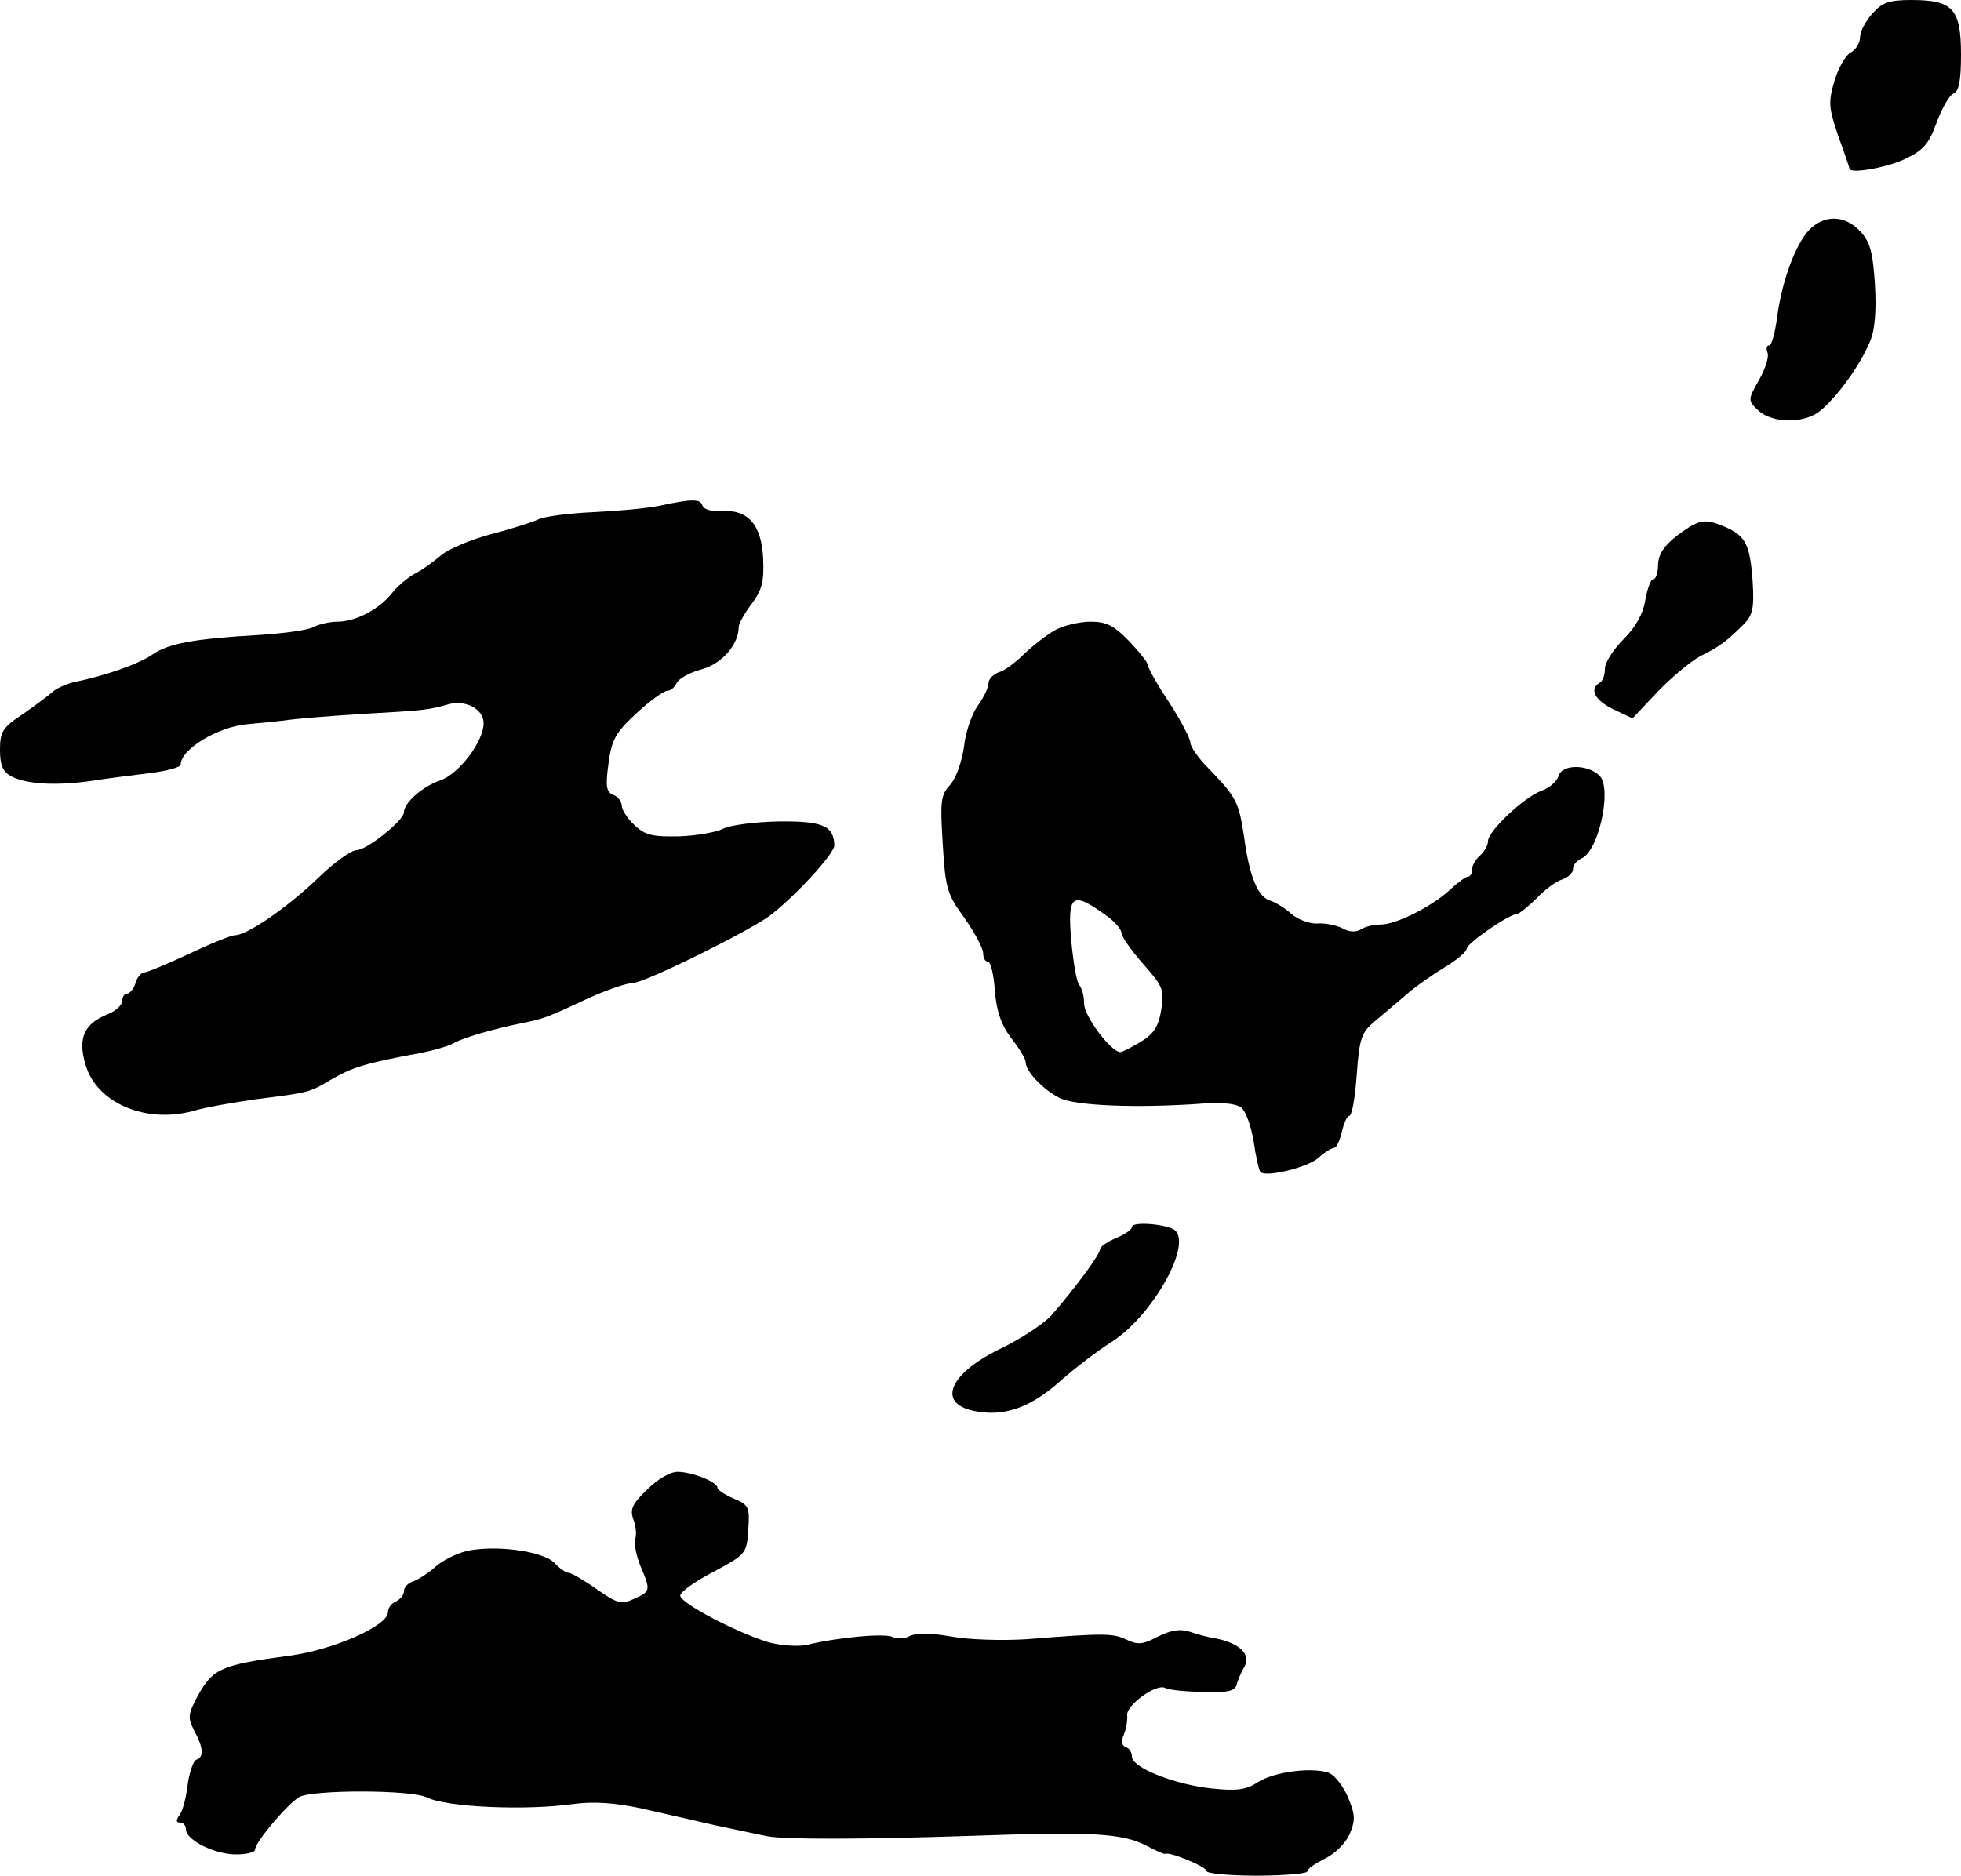
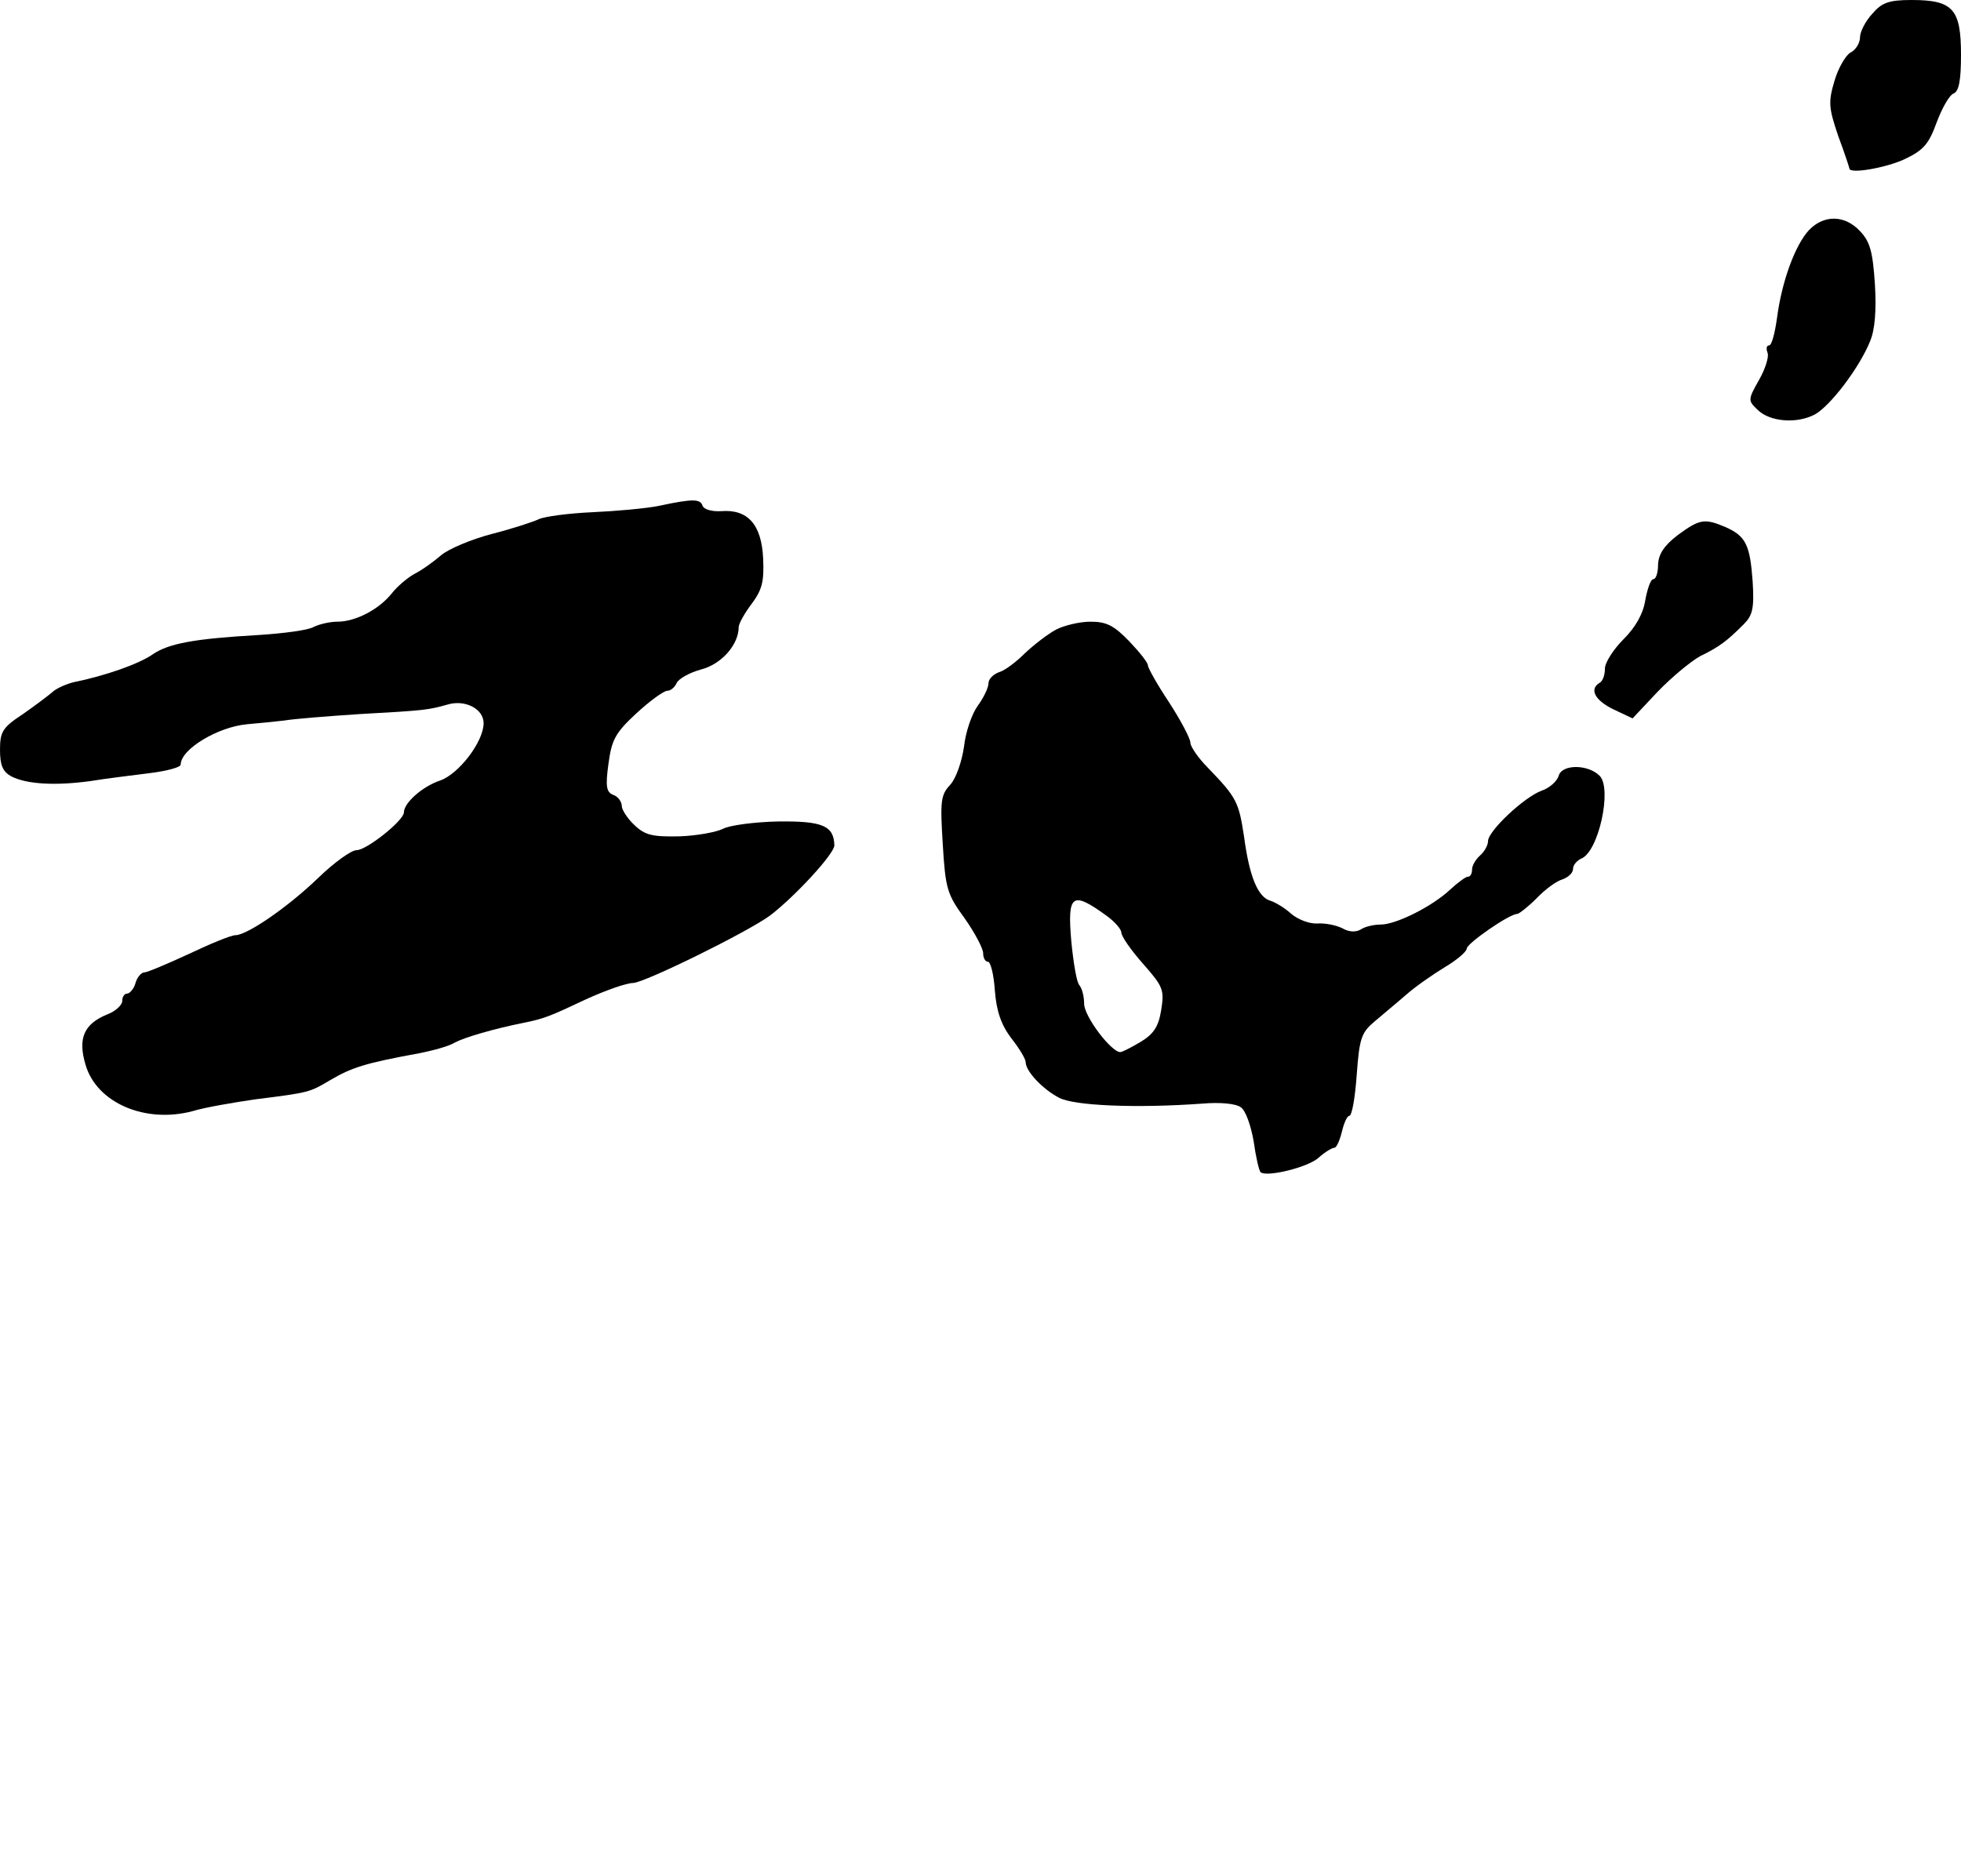
<svg xmlns="http://www.w3.org/2000/svg" version="1.0" width="369pt" height="353pt" viewBox="0 0 369 353" preserveAspectRatio="xMidYMid meet">
  <g transform="translate(0,353) scale(0.1,-0.1)" fill="#000000" stroke="none">
    <path d="M3523 3504 c-13 -14 -23 -34 -23 -44 0 -11 -8 -24 -18 -29 -9 -5 -23 -29 -30 -53 -12 -40 -11 -51 7 -104 12 -32 21 -60 21 -61 0 -11 68 1 103 17 36 17 46 28 61 69 10 27 24 52 32 55 10 4 14 24 14 73 0 86 -15 103 -93 103 -43 0 -56 -5 -74 -26z" />
    <path d="M3404 3097 c-26 -28 -51 -96 -60 -164 -4 -29 -10 -53 -15 -53 -5 0 -6 -6 -3 -14 3 -7 -4 -30 -16 -51 -21 -37 -21 -39 -3 -56 23 -23 74 -27 108 -9 29 16 84 88 104 138 9 21 12 58 9 107 -4 61 -9 80 -28 100 -29 31 -68 31 -96 2z" />
    <path d="M1240 2578 c-25 -5 -81 -10 -126 -12 -44 -2 -89 -8 -100 -13 -10 -5 -50 -18 -89 -28 -38 -10 -81 -28 -95 -40 -14 -12 -36 -28 -50 -35 -13 -7 -33 -24 -43 -37 -24 -30 -68 -53 -102 -53 -15 0 -35 -5 -45 -10 -10 -6 -56 -12 -102 -15 -123 -7 -170 -16 -200 -36 -25 -18 -90 -41 -150 -53 -15 -4 -33 -12 -40 -19 -7 -6 -32 -25 -55 -41 -38 -25 -43 -33 -43 -67 0 -29 5 -41 21 -50 29 -15 83 -18 149 -9 30 5 81 11 112 15 32 4 58 11 58 16 0 29 70 71 125 76 22 2 54 5 70 7 17 3 80 8 140 12 127 7 131 8 167 18 33 10 68 -8 68 -35 0 -35 -47 -96 -82 -108 -33 -11 -68 -42 -68 -60 0 -15 -70 -71 -89 -71 -10 0 -42 -23 -72 -52 -57 -55 -134 -108 -156 -108 -8 0 -47 -16 -87 -35 -41 -19 -79 -35 -84 -35 -6 0 -14 -9 -17 -20 -3 -11 -11 -20 -16 -20 -5 0 -9 -6 -9 -14 0 -7 -12 -19 -28 -25 -44 -18 -56 -45 -41 -95 21 -72 113 -111 202 -87 23 7 76 16 117 22 103 13 102 13 141 36 41 24 65 32 169 51 25 5 55 13 66 20 19 10 74 26 129 37 40 8 51 13 117 44 37 17 77 31 89 31 21 0 216 96 258 127 46 35 121 116 121 132 -1 37 -22 46 -106 45 -44 -1 -91 -7 -104 -14 -12 -6 -49 -13 -82 -14 -50 -1 -64 2 -84 21 -13 12 -24 29 -24 36 0 8 -7 18 -16 21 -13 5 -15 16 -9 59 6 45 13 58 53 95 25 23 51 42 58 42 6 0 14 7 17 14 3 8 24 20 46 26 39 10 71 47 71 80 0 6 11 26 24 43 20 27 24 42 22 86 -3 64 -29 93 -79 89 -17 -1 -32 3 -35 10 -4 13 -17 14 -82 0z" />
    <path d="M3157 2523 c-26 -20 -36 -36 -37 -55 0 -16 -4 -28 -9 -28 -5 0 -11 -18 -15 -39 -4 -26 -18 -51 -41 -74 -19 -19 -35 -44 -35 -55 0 -12 -4 -24 -10 -27 -20 -12 -9 -33 26 -50 l36 -17 47 50 c26 27 62 57 80 67 37 18 51 29 82 60 17 17 20 30 17 80 -5 70 -13 86 -51 103 -40 17 -49 15 -90 -15z" />
    <path d="M1987 2345 c-15 -8 -41 -28 -58 -44 -16 -16 -38 -33 -49 -36 -11 -4 -20 -13 -20 -21 0 -8 -9 -27 -20 -42 -11 -15 -23 -49 -26 -77 -4 -28 -15 -60 -26 -72 -18 -19 -19 -31 -14 -112 5 -83 8 -94 41 -139 19 -27 35 -57 35 -66 0 -9 4 -16 9 -16 5 0 11 -24 13 -54 3 -39 12 -65 31 -90 15 -19 27 -39 27 -45 0 -17 32 -51 63 -67 28 -15 145 -20 269 -11 34 3 64 0 73 -7 9 -6 19 -35 24 -64 4 -29 10 -55 13 -58 11 -10 89 9 109 27 12 11 26 19 30 19 4 0 10 14 14 30 4 17 10 30 14 30 5 0 11 35 14 78 5 69 9 79 34 100 15 13 42 35 59 50 17 15 50 38 73 52 22 13 41 29 41 35 1 10 80 65 95 65 3 0 20 13 36 29 16 17 38 33 49 36 11 4 20 12 20 20 0 7 7 15 15 19 33 12 59 132 35 156 -22 22 -71 22 -77 0 -3 -10 -17 -23 -32 -28 -33 -12 -101 -76 -101 -95 0 -8 -7 -20 -15 -27 -8 -7 -15 -19 -15 -26 0 -8 -3 -14 -8 -14 -4 0 -19 -11 -33 -24 -34 -32 -102 -66 -131 -66 -13 0 -30 -4 -37 -9 -10 -6 -23 -5 -35 2 -12 6 -33 10 -47 9 -14 -1 -36 7 -49 18 -12 11 -30 22 -40 25 -23 7 -39 45 -49 120 -10 66 -14 74 -68 130 -18 18 -33 40 -33 47 0 8 -18 42 -40 76 -22 33 -40 65 -40 70 0 5 -16 25 -35 45 -29 30 -43 37 -73 37 -20 0 -50 -7 -65 -15z m96 -539 c15 -11 27 -25 27 -31 0 -7 18 -33 41 -59 38 -43 40 -49 34 -87 -5 -31 -14 -45 -39 -60 -17 -10 -34 -19 -38 -19 -17 0 -68 67 -68 91 0 14 -4 29 -9 35 -5 5 -11 41 -15 81 -8 91 1 97 67 49z" />
-     <path d="M2130 1221 c0 -5 -13 -14 -30 -21 -16 -7 -30 -16 -30 -21 0 -10 -50 -77 -92 -125 -15 -16 -59 -45 -97 -63 -94 -46 -118 -101 -50 -116 56 -12 105 4 162 54 29 26 74 60 98 75 79 50 155 188 118 212 -19 11 -79 15 -79 5z" />
-     <path d="M1217 726 c-28 -27 -32 -37 -25 -56 5 -13 6 -30 3 -37 -2 -8 2 -30 10 -50 20 -47 19 -48 -12 -62 -24 -11 -31 -9 -70 18 -24 17 -48 31 -53 31 -5 0 -17 8 -27 19 -22 22 -111 34 -165 22 -20 -5 -46 -18 -59 -30 -12 -11 -31 -23 -41 -27 -10 -3 -18 -11 -18 -19 0 -7 -7 -15 -15 -19 -8 -3 -15 -12 -15 -20 0 -26 -103 -71 -185 -82 -128 -17 -144 -24 -172 -74 -20 -37 -20 -43 -7 -68 17 -32 18 -49 3 -54 -5 -2 -13 -24 -16 -48 -3 -25 -10 -51 -16 -57 -6 -9 -6 -13 2 -13 6 0 11 -6 11 -13 0 -20 54 -47 94 -47 20 0 36 4 36 9 0 14 60 85 83 99 26 14 212 14 241 -1 36 -18 185 -25 276 -12 38 5 77 2 125 -8 39 -9 102 -23 140 -32 39 -8 84 -18 100 -21 34 -6 174 -6 385 1 226 8 282 5 328 -19 17 -9 33 -16 34 -15 8 5 78 -24 78 -32 0 -5 43 -9 95 -9 52 0 95 4 95 8 0 5 15 15 33 24 20 10 39 29 47 47 11 27 10 37 -5 72 -11 23 -27 42 -39 44 -36 9 -101 -1 -129 -19 -21 -14 -39 -17 -86 -12 -69 7 -151 39 -151 60 0 8 -5 16 -12 18 -7 3 -9 11 -3 24 4 10 7 27 6 36 -2 19 56 61 72 51 5 -3 37 -7 69 -7 47 -2 61 1 65 13 2 9 9 25 15 35 12 22 -9 43 -52 52 -14 2 -37 8 -51 13 -18 6 -36 3 -60 -9 -28 -15 -38 -16 -59 -6 -25 12 -39 13 -188 1 -46 -3 -110 -1 -142 5 -39 7 -66 7 -78 1 -9 -5 -24 -6 -32 -2 -15 8 -107 -1 -163 -15 -16 -3 -47 -1 -70 5 -60 18 -167 74 -167 88 0 7 28 27 63 45 61 33 62 34 65 79 3 43 1 47 -28 59 -16 7 -30 16 -30 20 0 11 -48 30 -75 30 -14 0 -38 -14 -58 -34z" />
+     <path d="M2130 1221 z" />
  </g>
</svg>